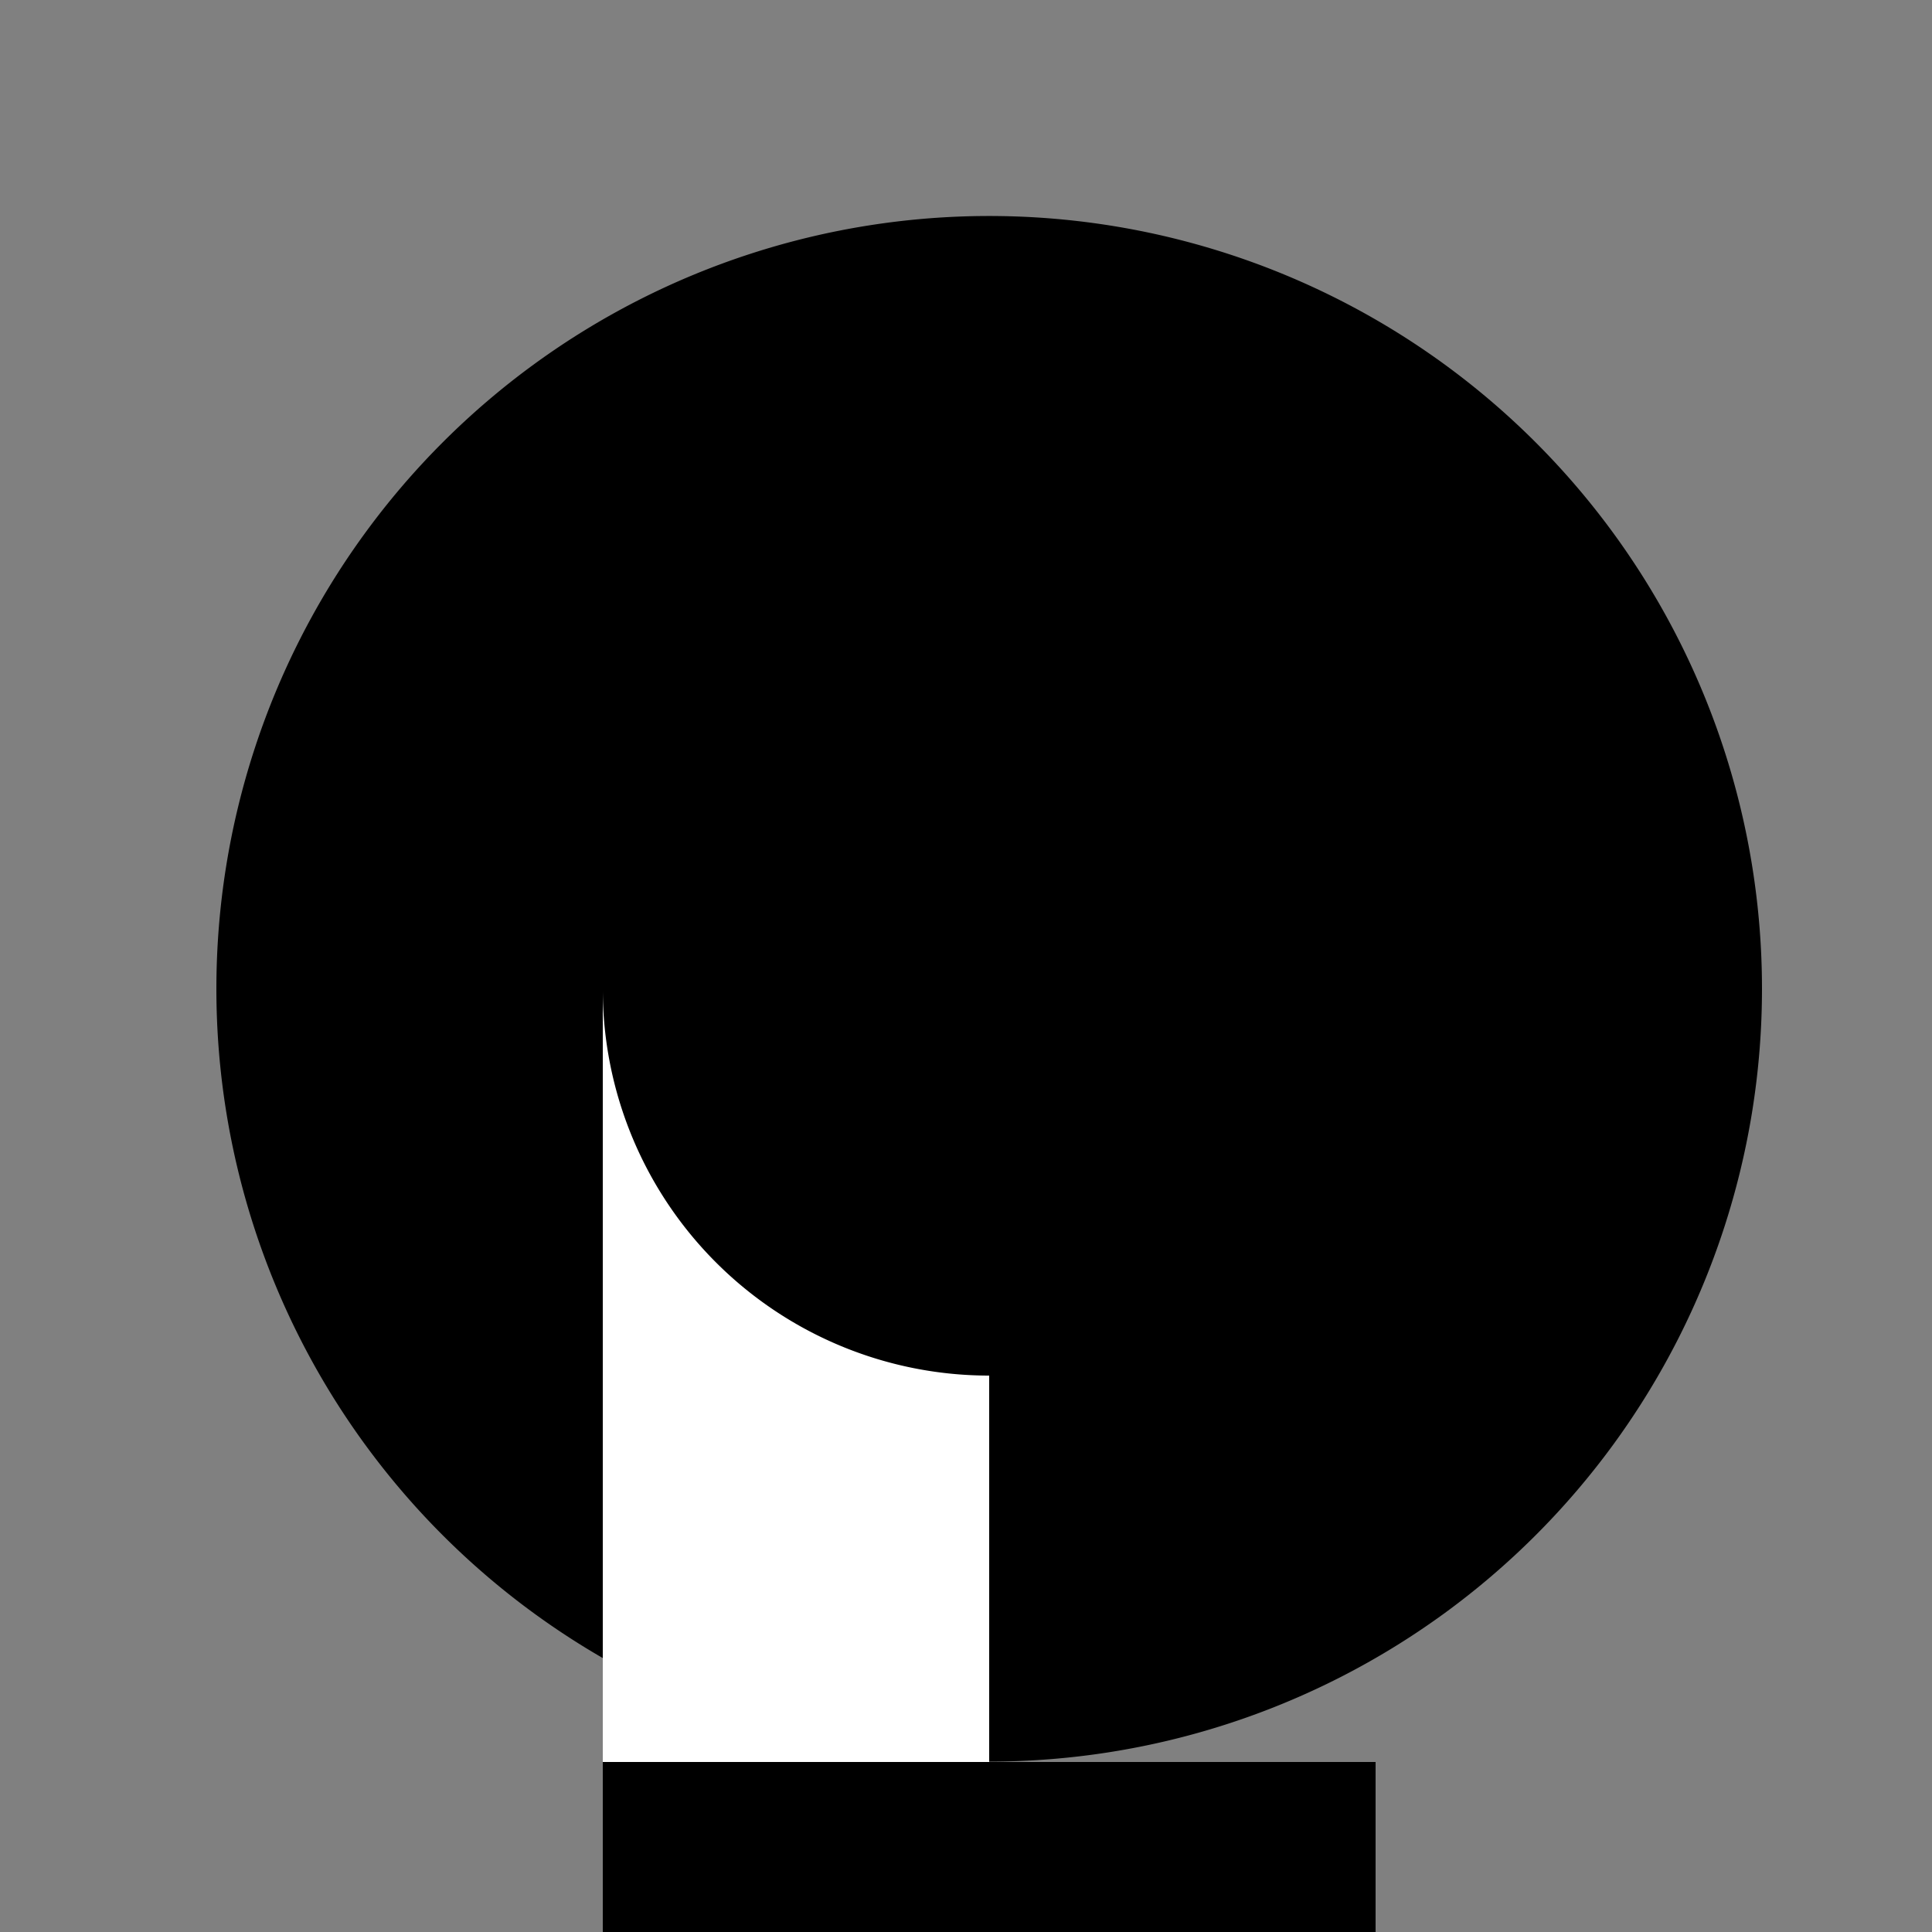
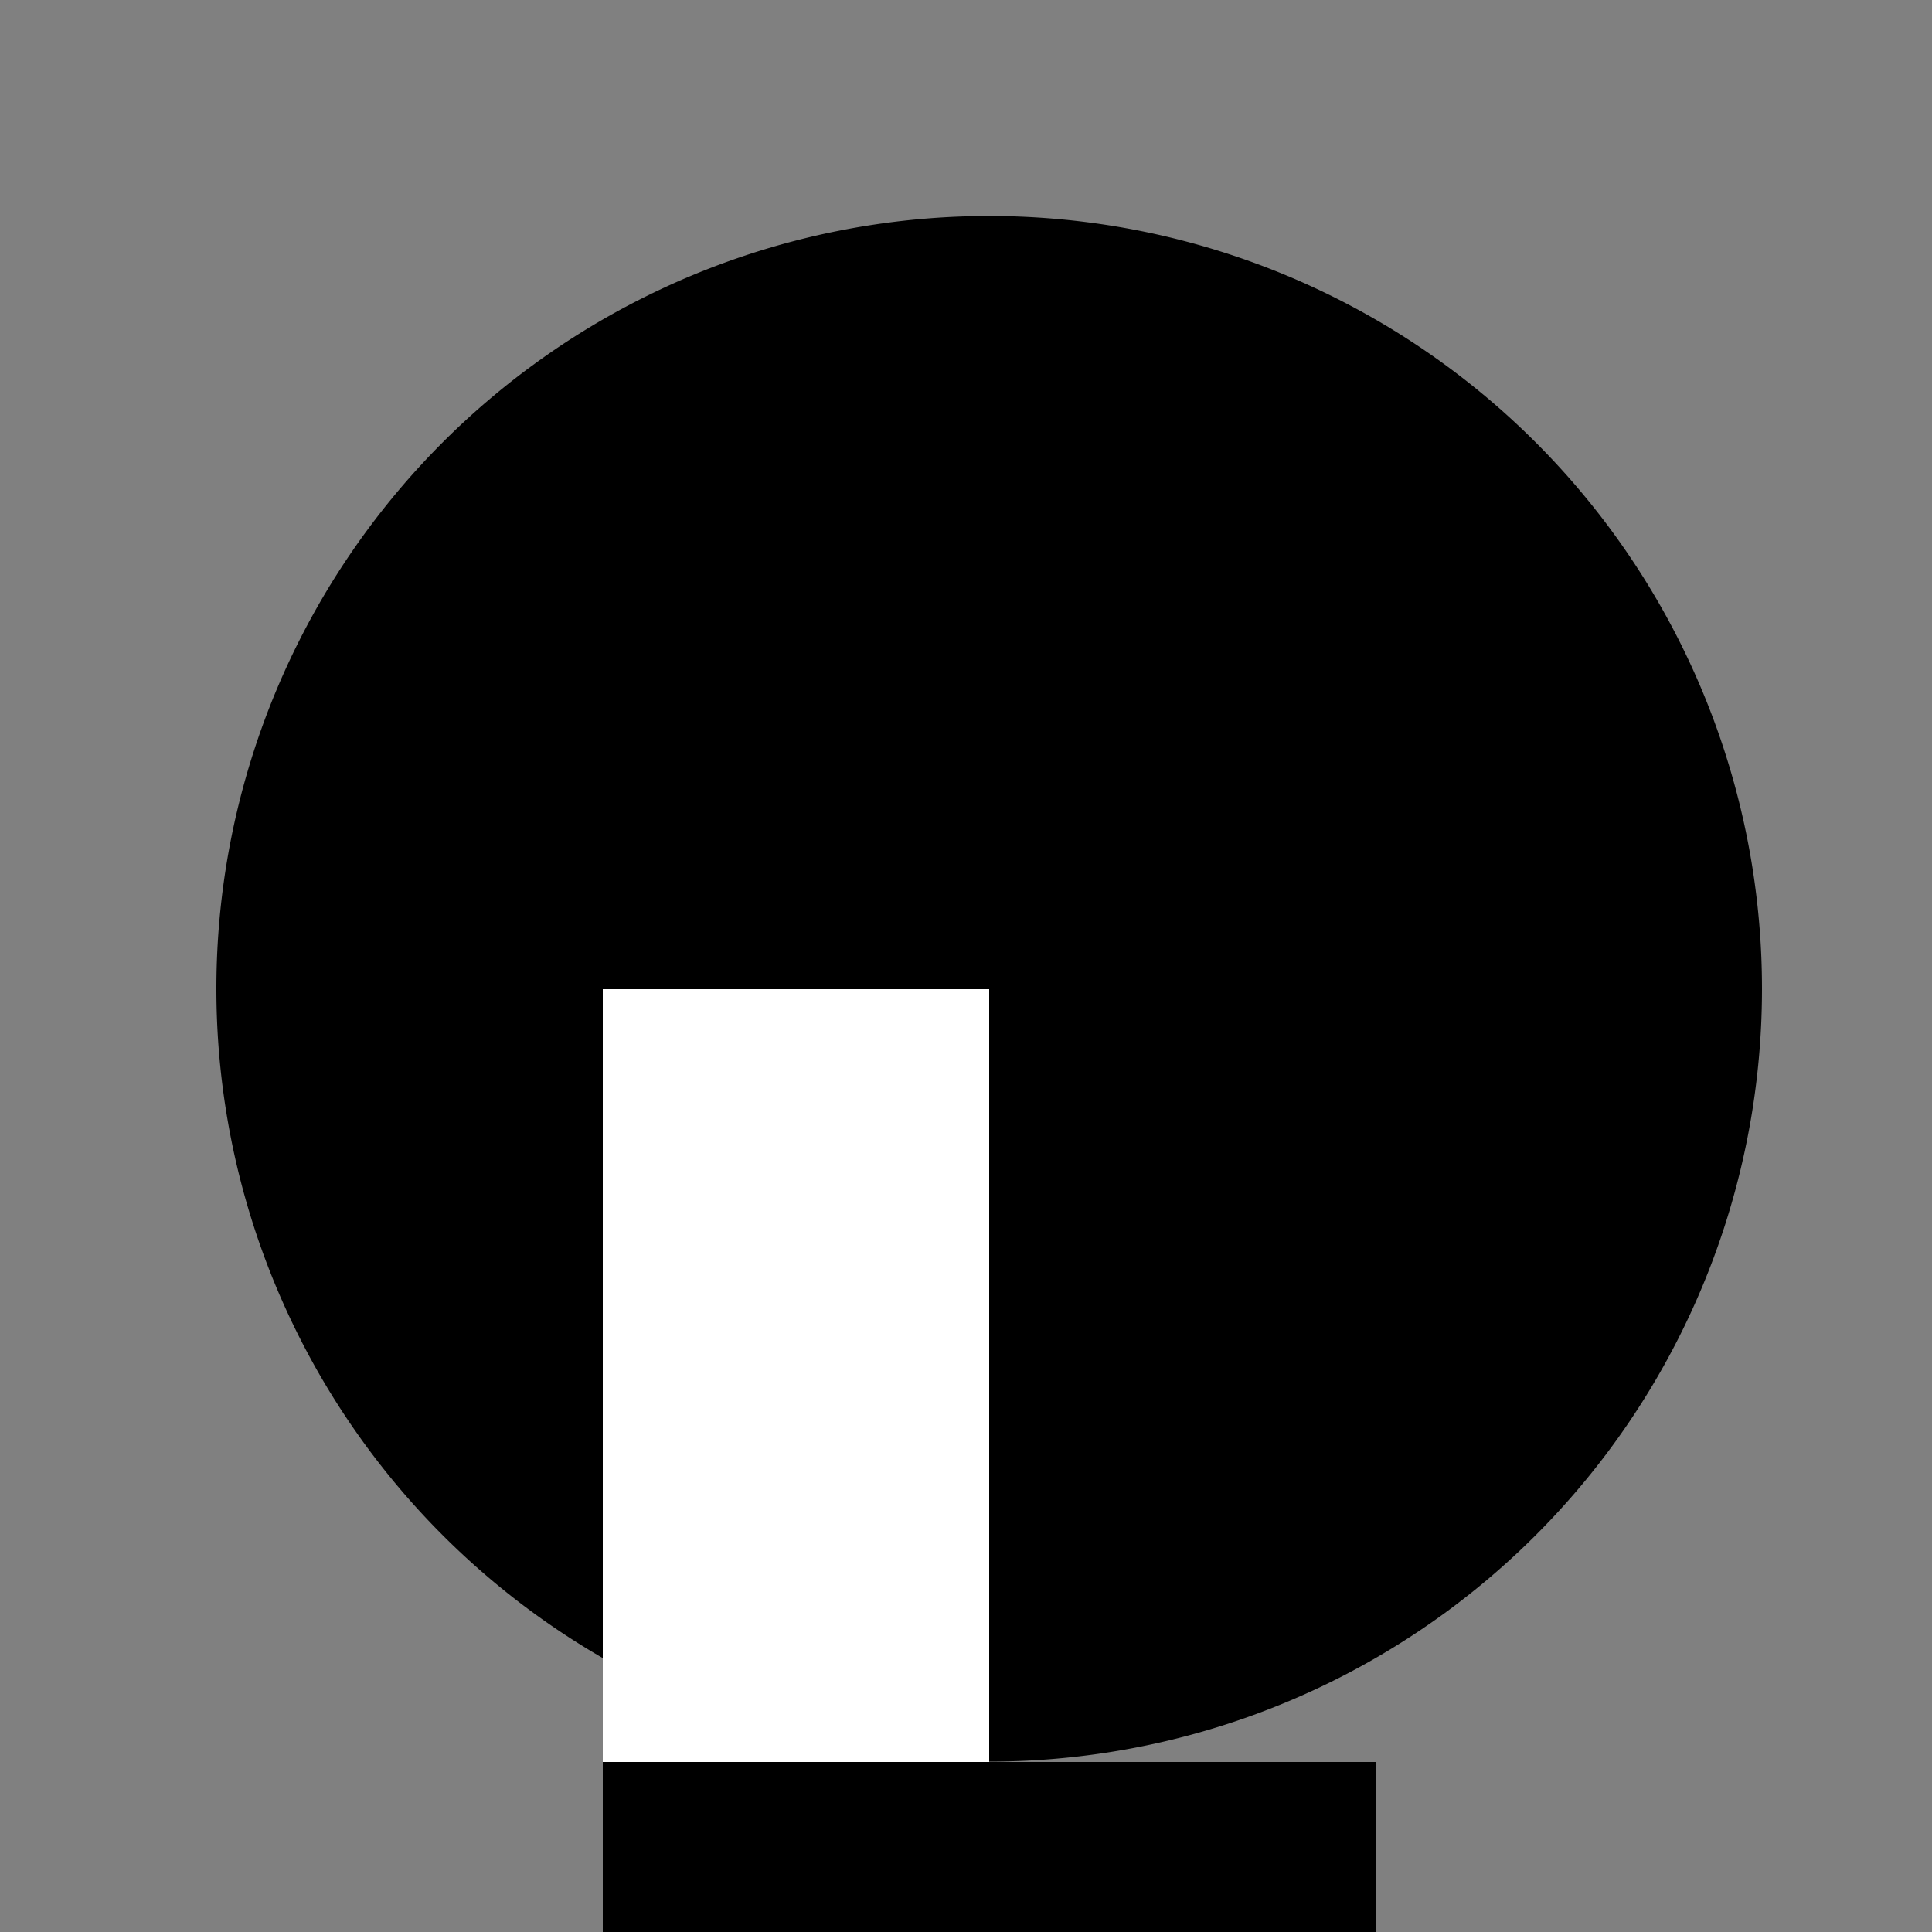
<svg xmlns="http://www.w3.org/2000/svg" width="500" height="500">
  <rect width="100%" height="100%" fill="#808080" stroke="none" />
  <defs />
  <g>
    <path fill="black" stroke="none" paint-order="stroke fill markers" d=" M 456 256 A 200 200 0 1 1 456 255.8" />
    <path fill="white" stroke="none" paint-order="stroke fill markers" d=" M 256 256 L 256 456 L 156 456 L 156 256" />
    <rect fill="black" stroke="none" x="156" y="456" width="200" height="56" />
    <rect fill="white" stroke="none" x="156" y="512" width="50" height="50" />
    <rect fill="white" stroke="none" x="306" y="512" width="50" height="50" />
-     <path fill="black" stroke="none" paint-order="stroke fill markers" d=" M 356 256 A 100 100 0 0 1 156 256 Z" />
  </g>
</svg>